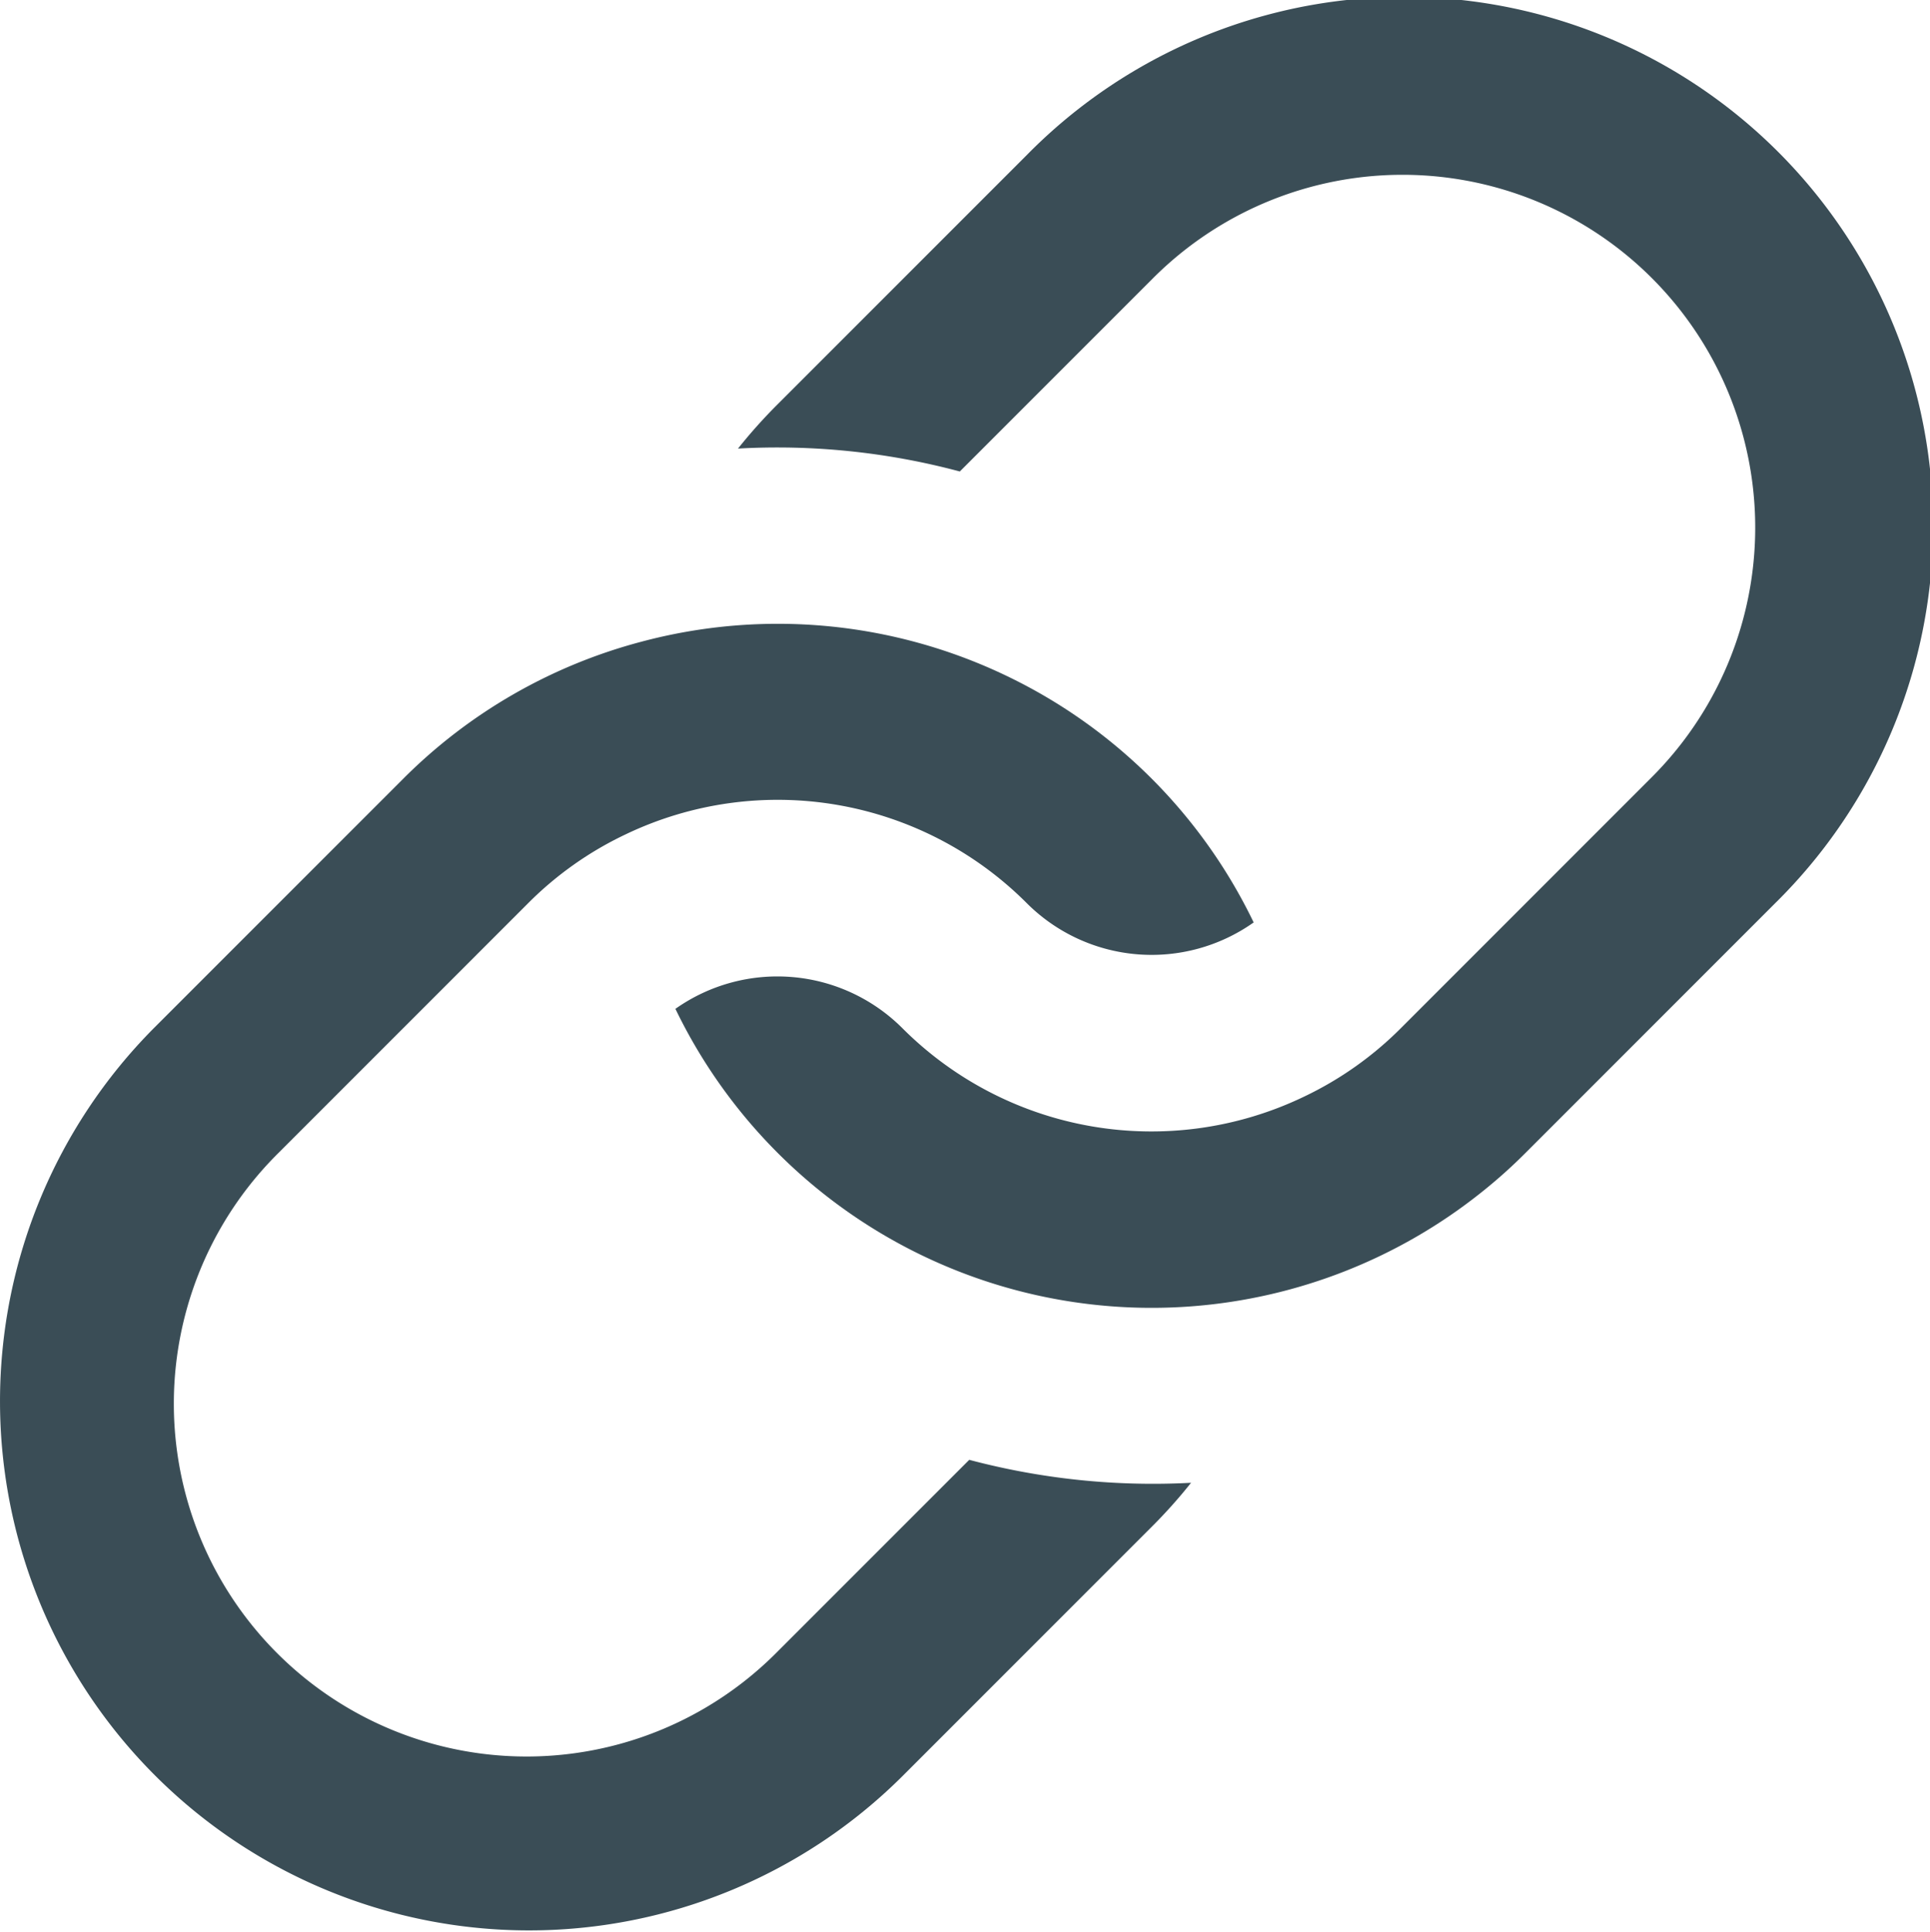
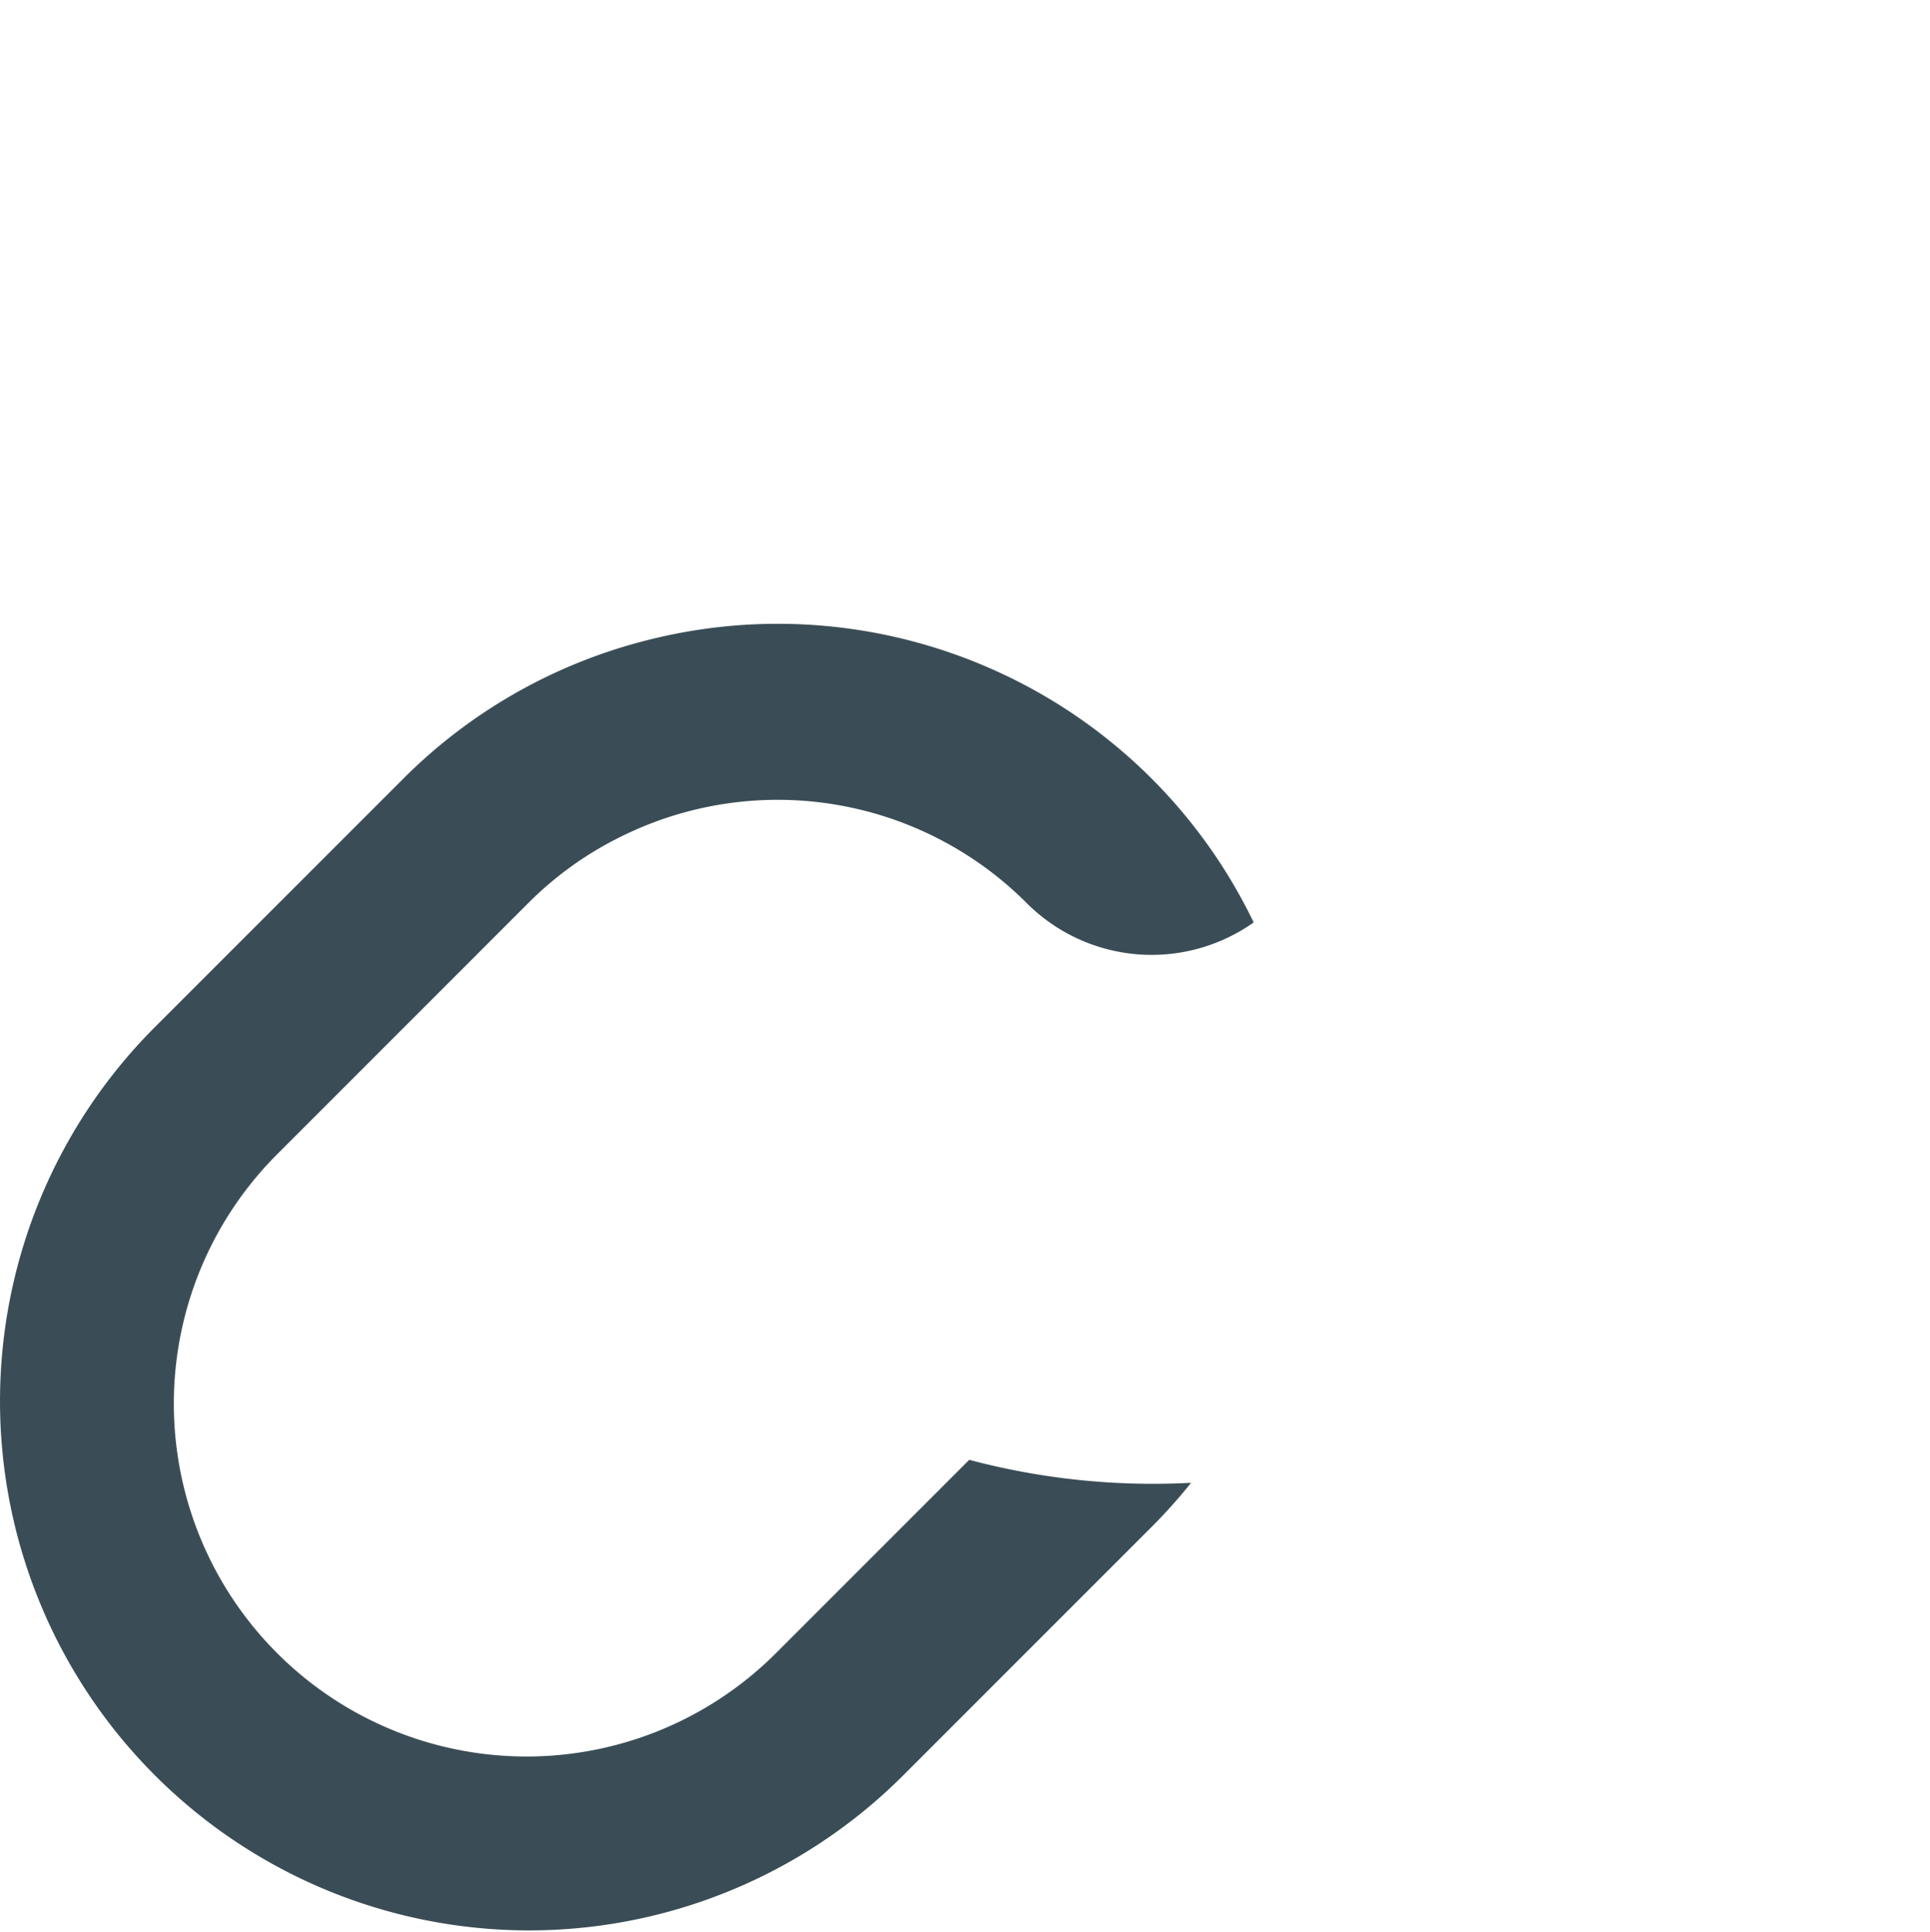
<svg xmlns="http://www.w3.org/2000/svg" width="87.551" height="87.637" viewBox="0 0 87.551 87.637">
  <g id="hjälp-till" transform="translate(-4 -4.001)">
-     <path id="Path_48" data-name="Path 48" d="M84.523,44.968,73.21,56.281a23.255,23.255,0,0,1-2,1.789,23.985,23.985,0,0,1-36.571-8.315,8.017,8.017,0,0,1,10.289.87,15.971,15.971,0,0,0,18.2,3.125,15.77,15.77,0,0,0,4.426-3.125L78.867,39.311A16,16,0,1,0,56.24,16.684l-8.7,8.7a32.03,32.03,0,0,0-10.062-1.039,23.756,23.756,0,0,1,1.789-2L50.583,11.028a24,24,0,1,1,33.94,33.94Z" fill="#3a4d56" />
    <path id="Path_49" data-name="Path 49" d="M56.239,73.252,44.925,84.566A24,24,0,0,1,10.984,50.625L22.3,39.311a23.878,23.878,0,0,1,10.77-6.2,23.986,23.986,0,0,1,16.646,1.569A23.9,23.9,0,0,1,60.87,45.836a8.013,8.013,0,0,1-10.288-.87,15.967,15.967,0,0,0-18.2-3.125,15.756,15.756,0,0,0-4.426,3.125L16.641,56.281A16,16,0,1,0,39.268,78.908l8.7-8.7a32.472,32.472,0,0,0,10.062,1.041A23.218,23.218,0,0,1,56.239,73.252Z" fill="#3a4d56" />
  </g>
</svg>